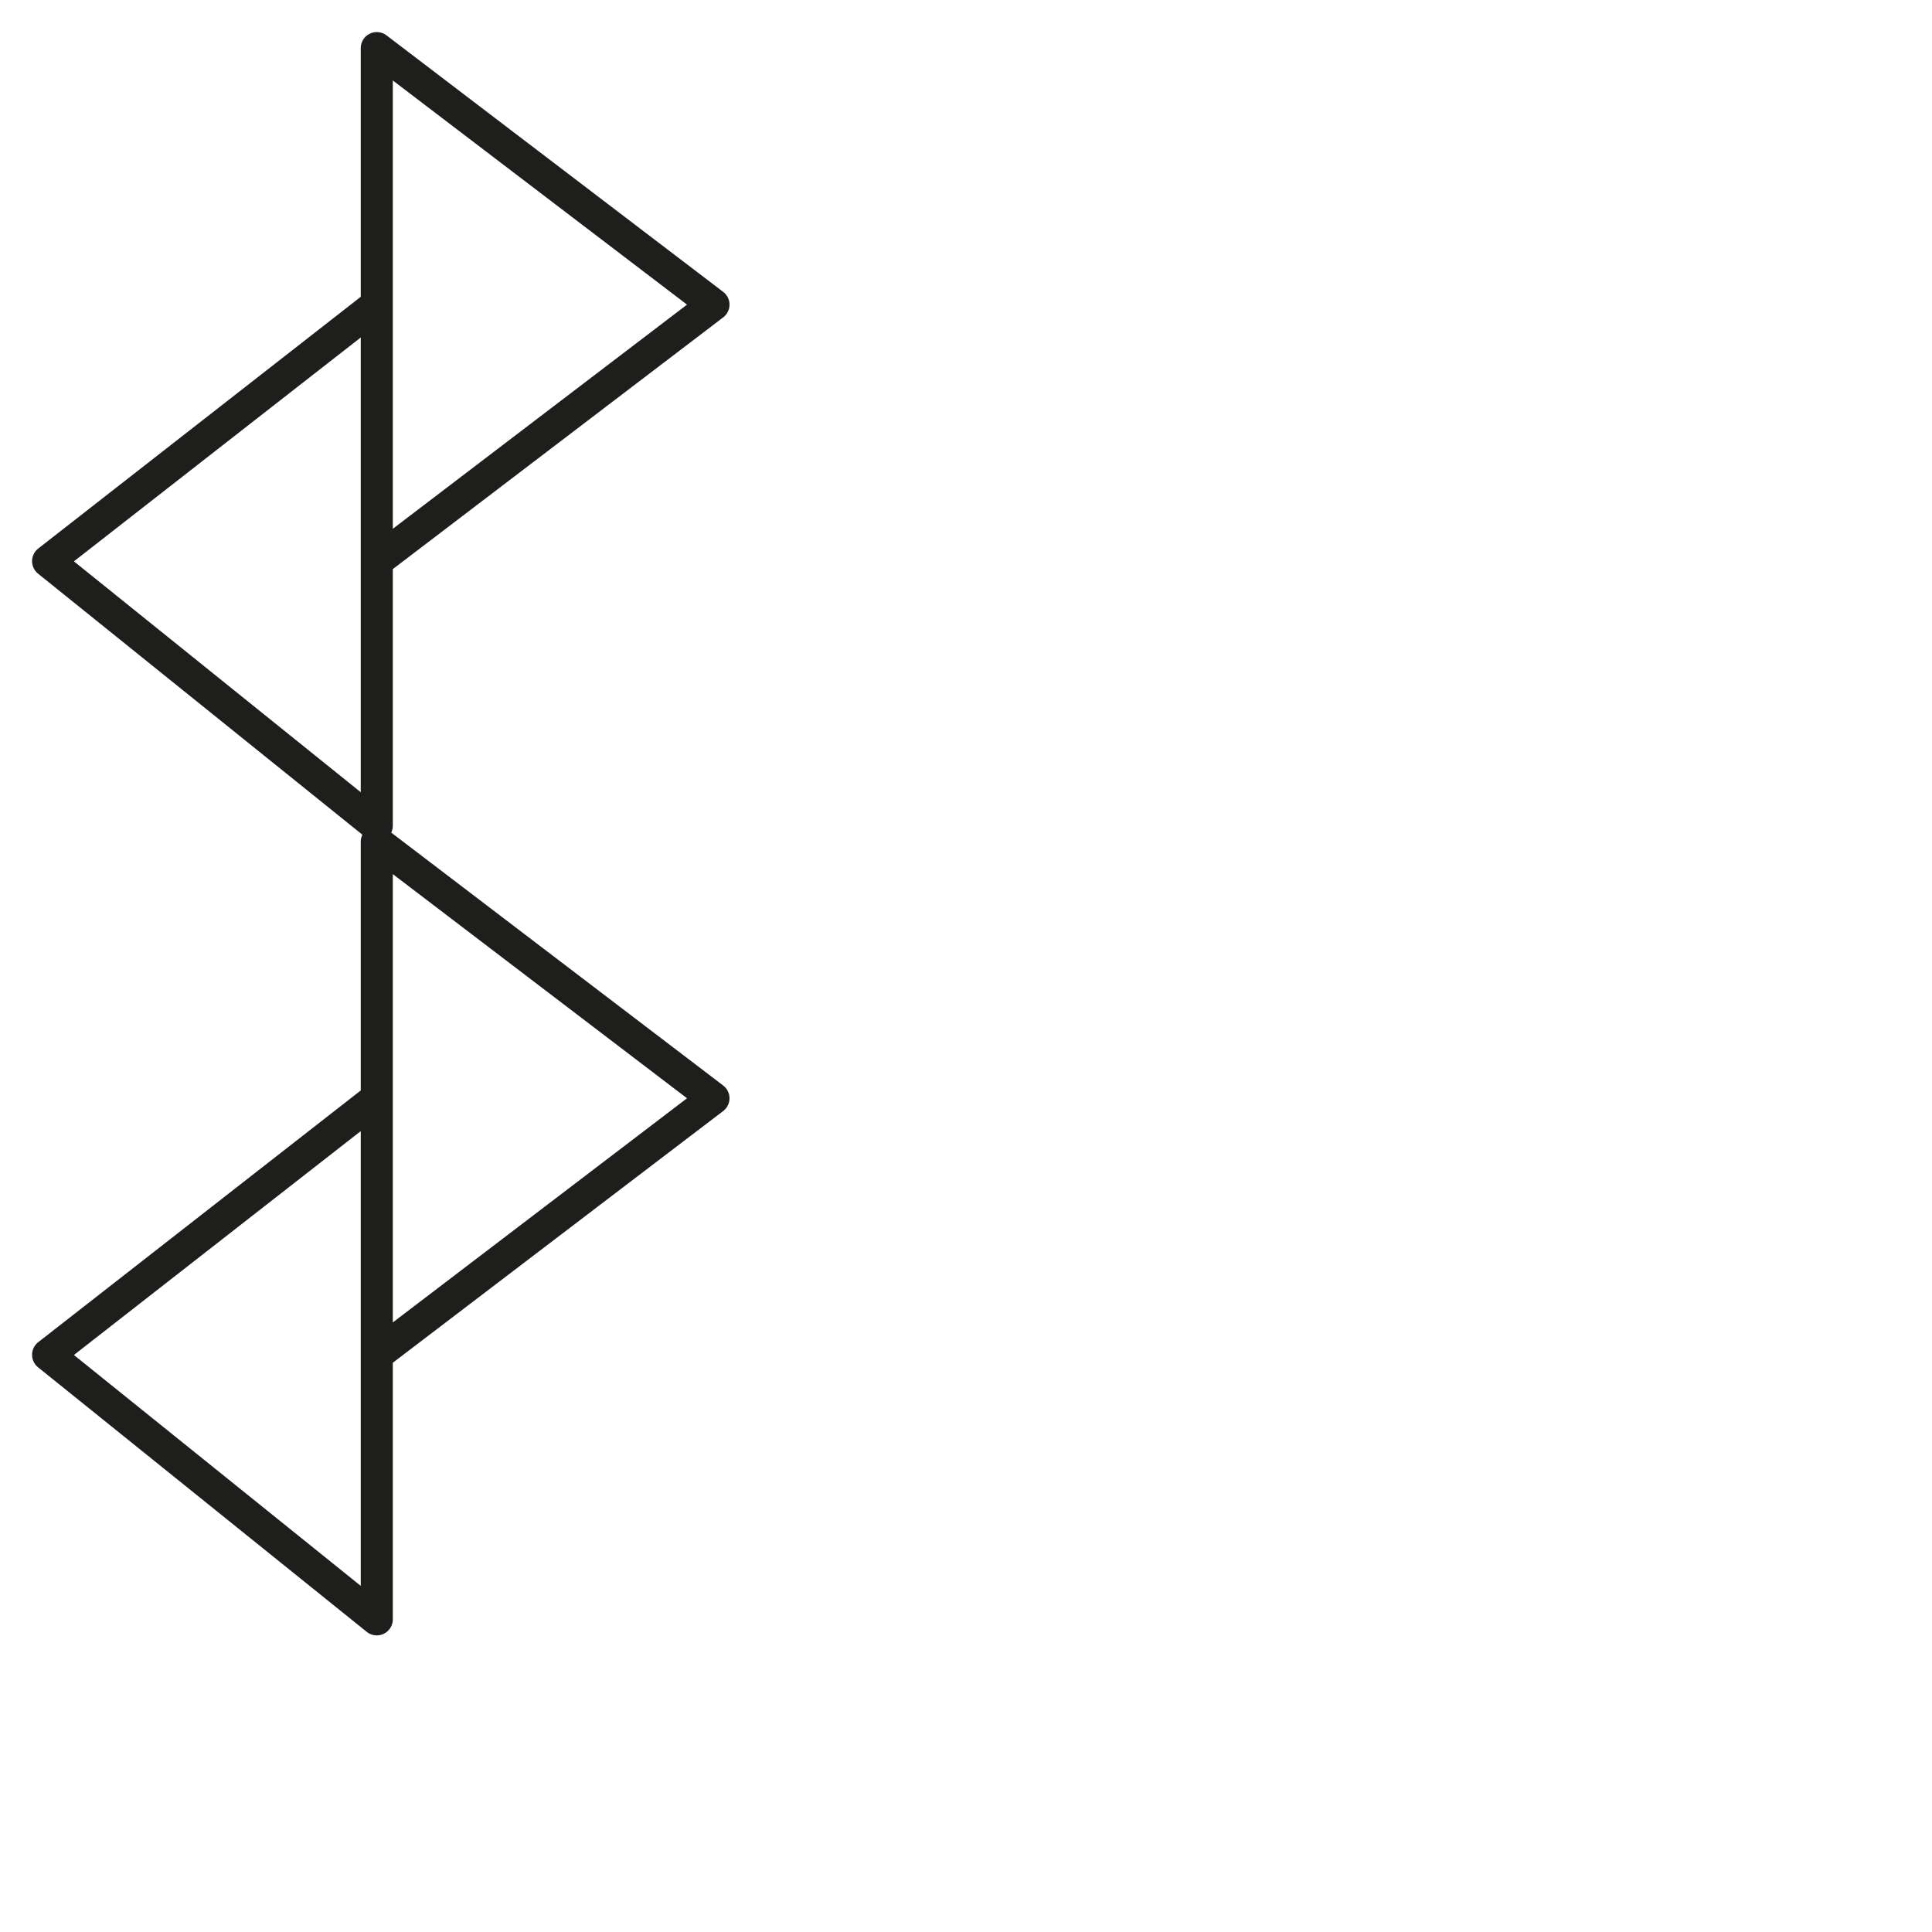
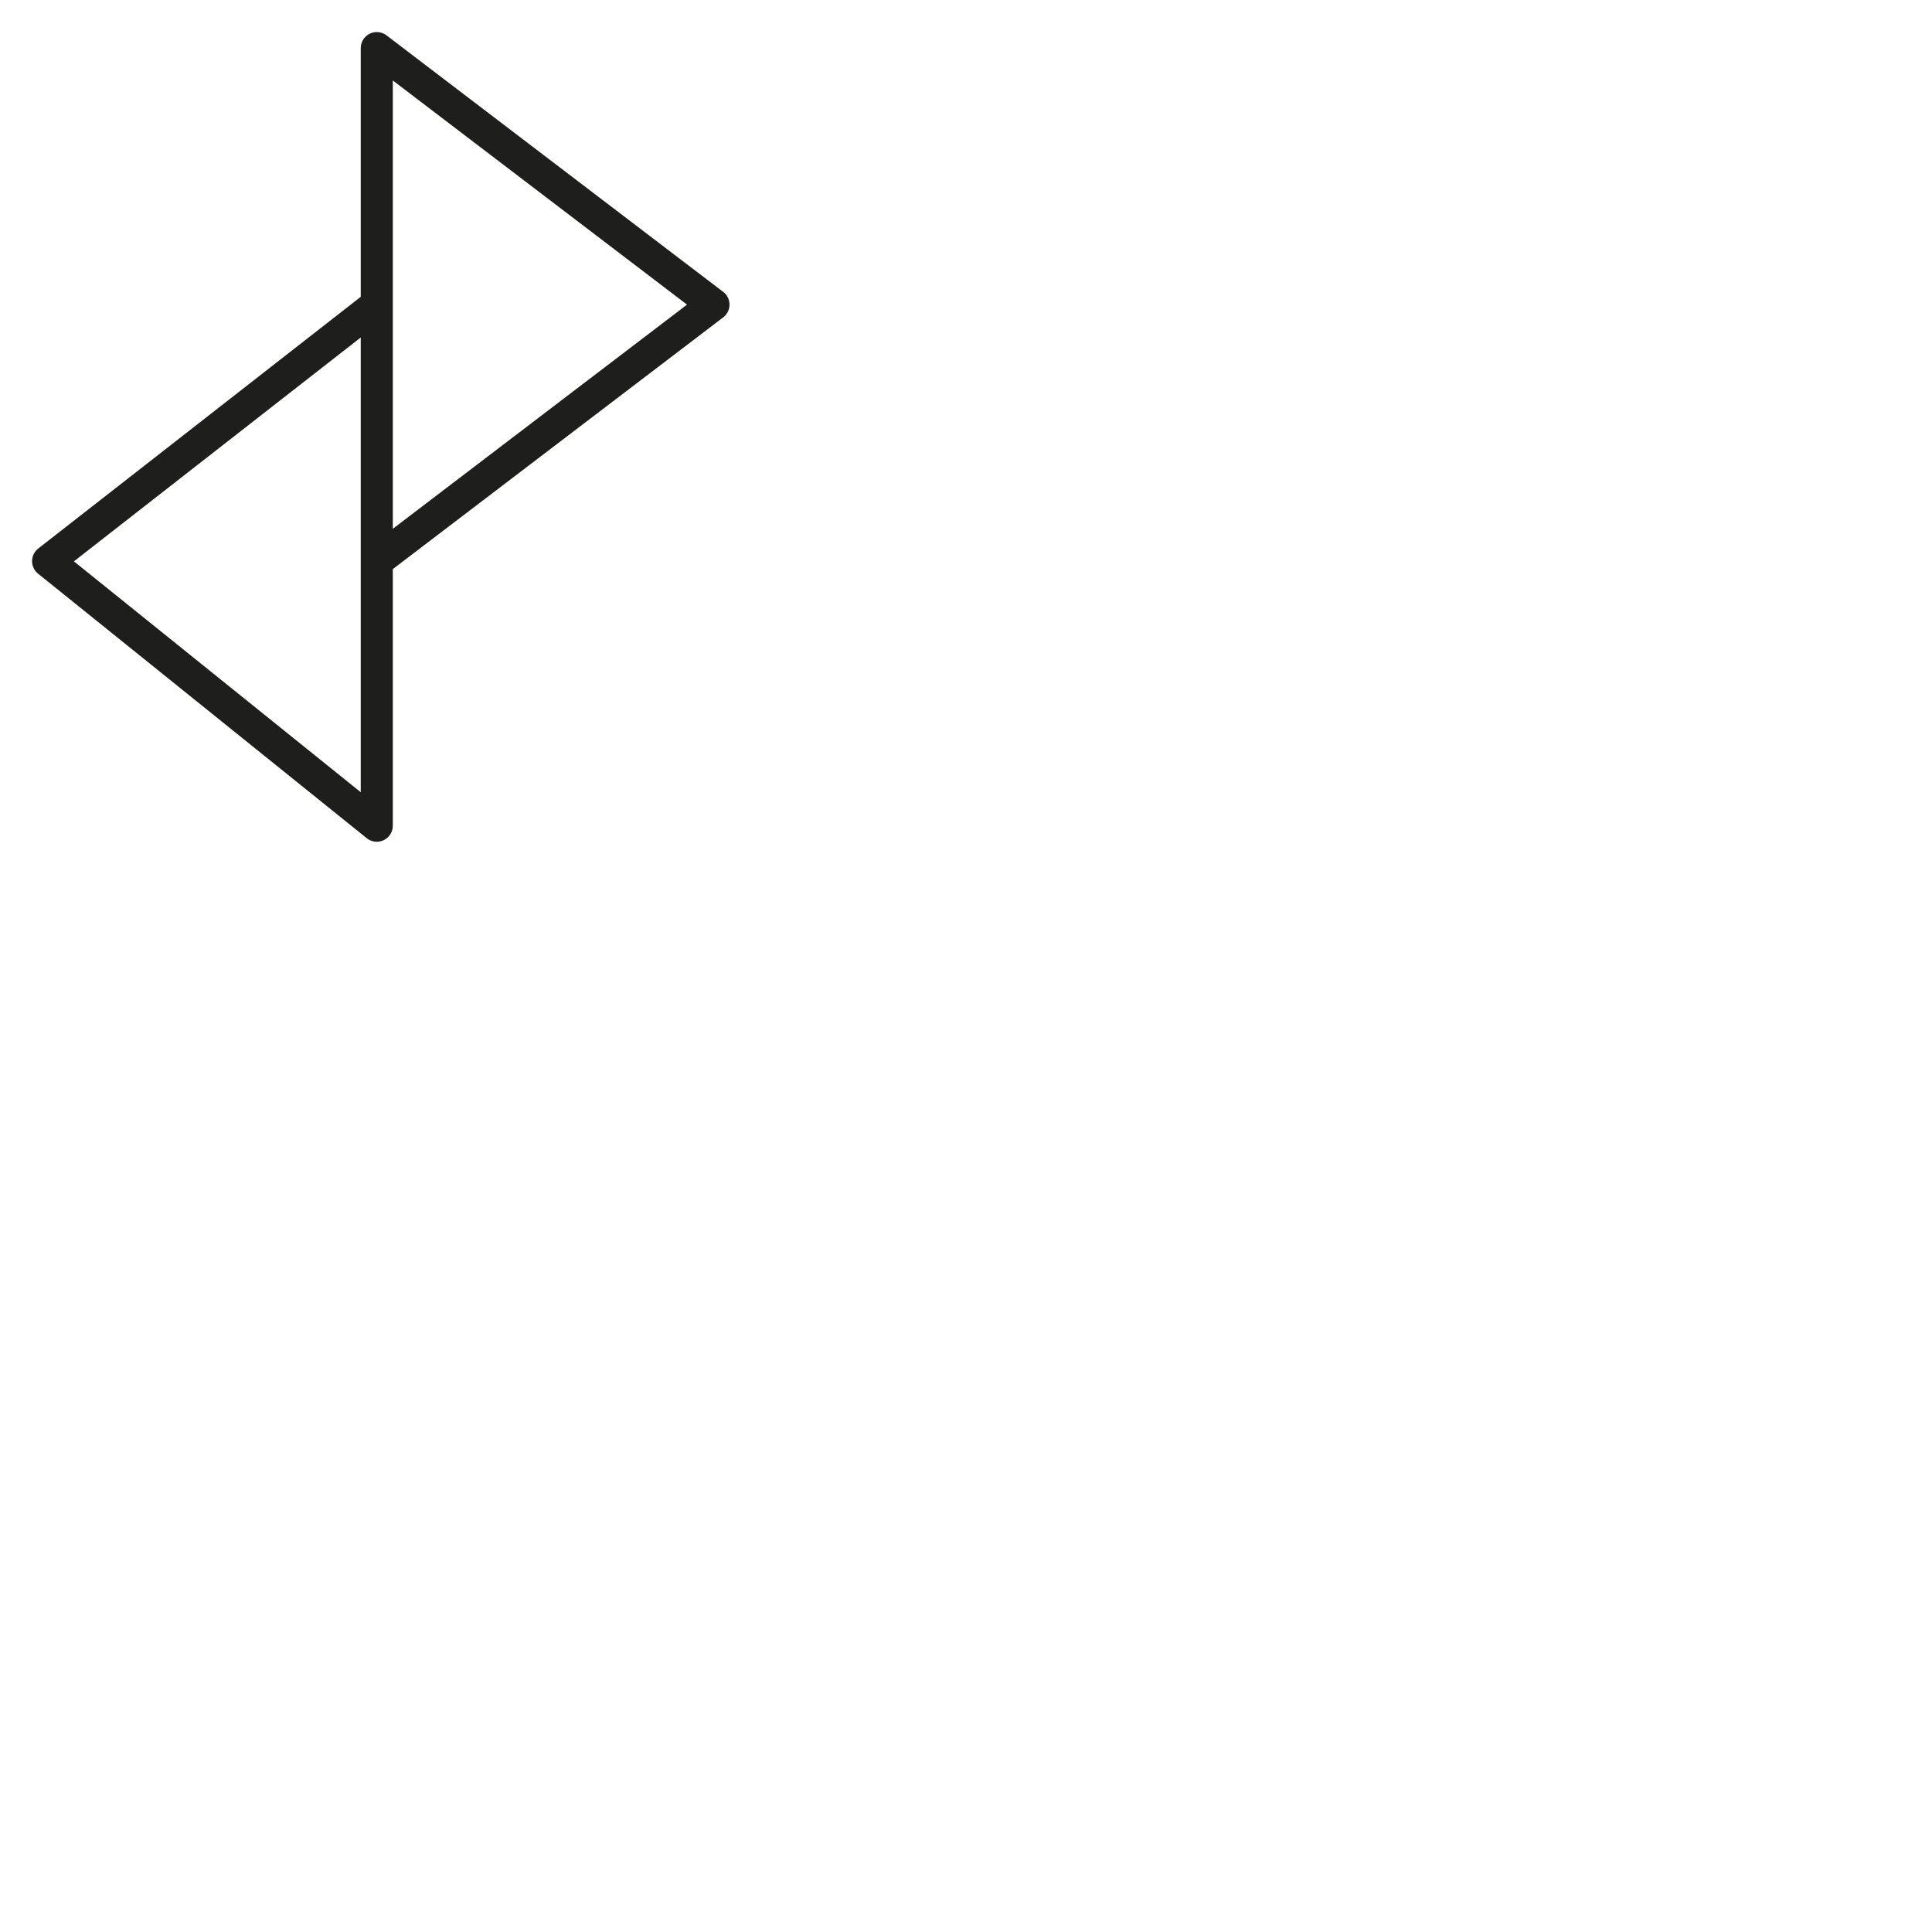
<svg xmlns="http://www.w3.org/2000/svg" version="1.1" id="Ebene_1" x="0px" y="0px" viewBox="0 0 24.1 24.1" style="enable-background:new 0 0 24.1 24.1;" xml:space="preserve">
  <style type="text/css">
	.st0{fill:none;stroke:#1E1E1C;stroke-width:0.4;stroke-linecap:round;stroke-linejoin:round;}
</style>
  <g>
    <polyline class="st0" points="4.7,0.6 4.7,0.6 8.9,3.8 4.7,0.6 8.9,3.8 4.7,7 8.9,3.8 4.7,7 4.7,3.8 4.7,0.6 4.7,3.8 0.6,7    4.7,3.8 0.6,7 4.7,10.3 0.6,7 4.7,10.3 4.7,7 4.7,10.3 4.7,10.3  " />
-     <polyline class="st0" points="4.7,10.5 4.7,10.5 8.9,13.7 4.7,10.5 8.9,13.7 4.7,16.9 8.9,13.7 4.7,16.9 4.7,13.7 4.7,10.5    4.7,13.7 0.6,16.9 4.7,13.7 0.6,16.9 4.7,20.2 0.6,16.9 4.7,20.2 4.7,16.9 4.7,20.2 4.7,20.2  " />
  </g>
</svg>